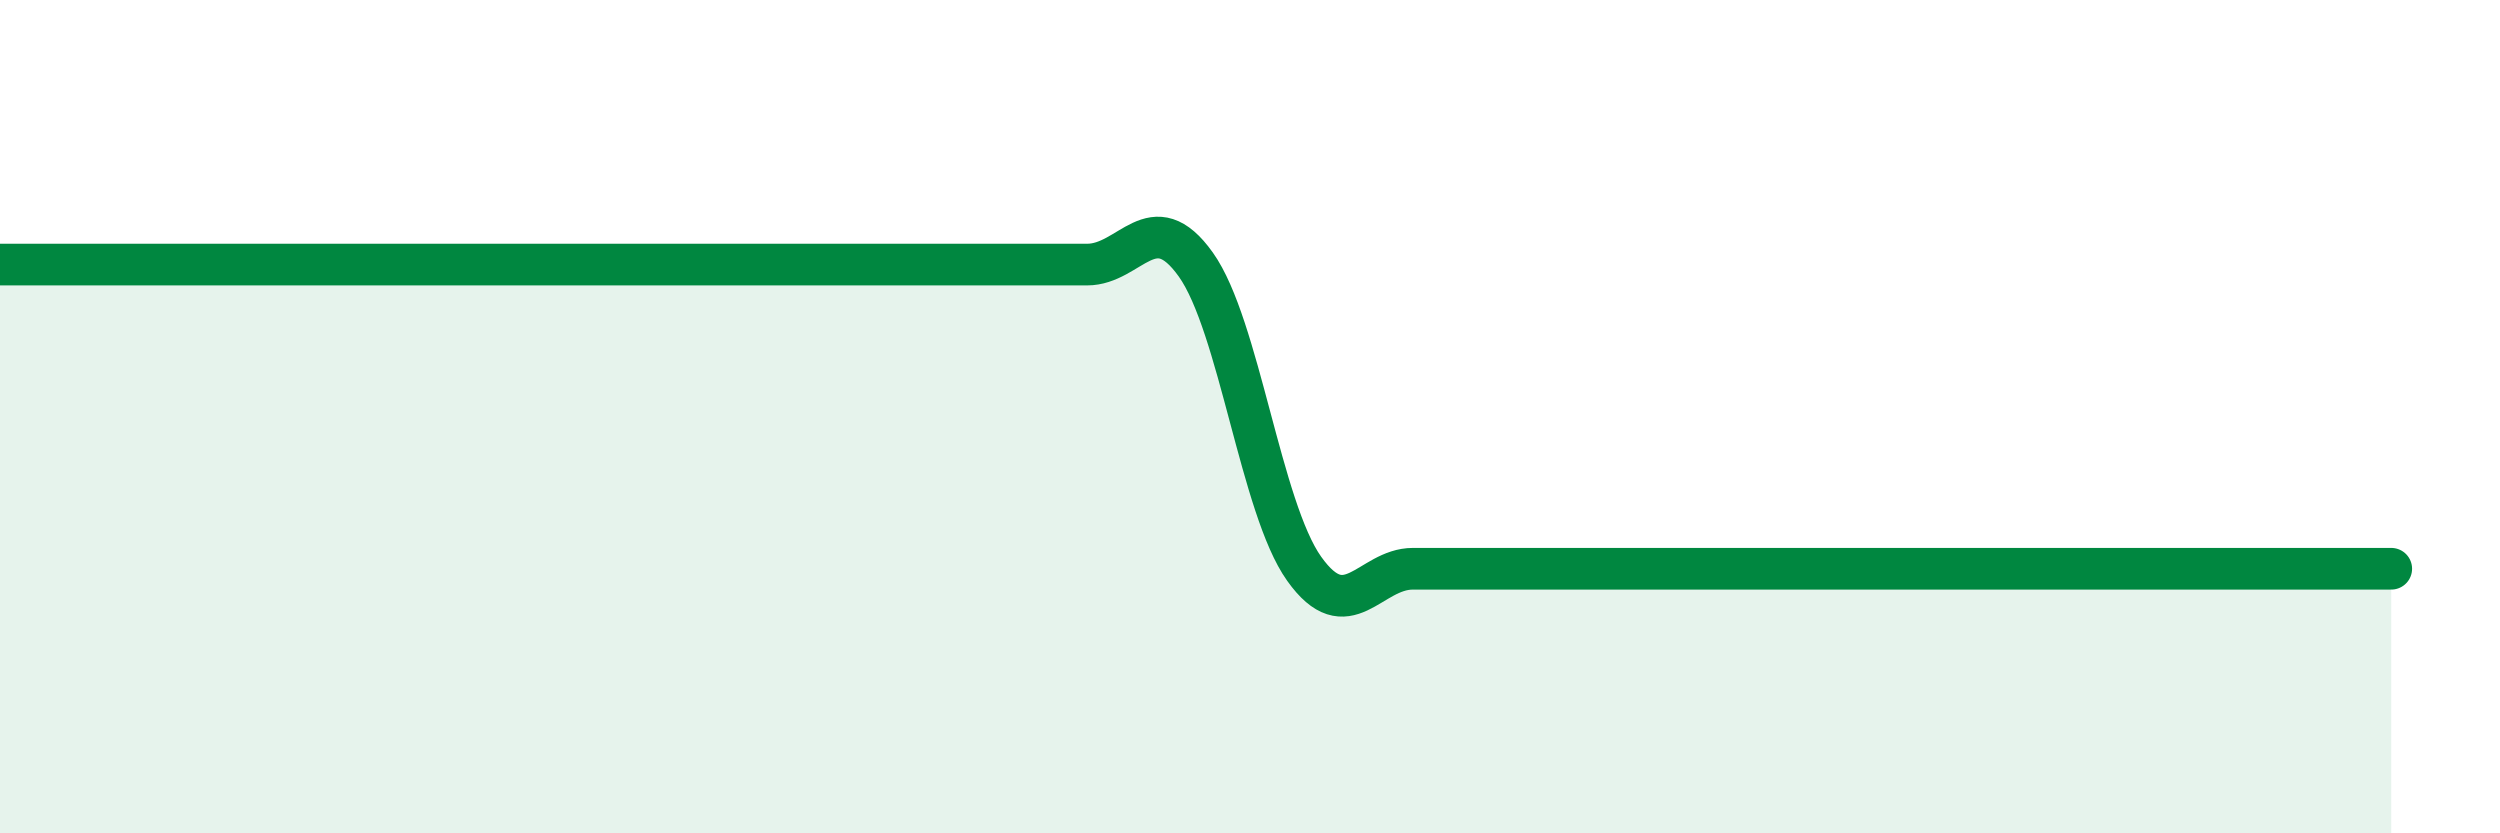
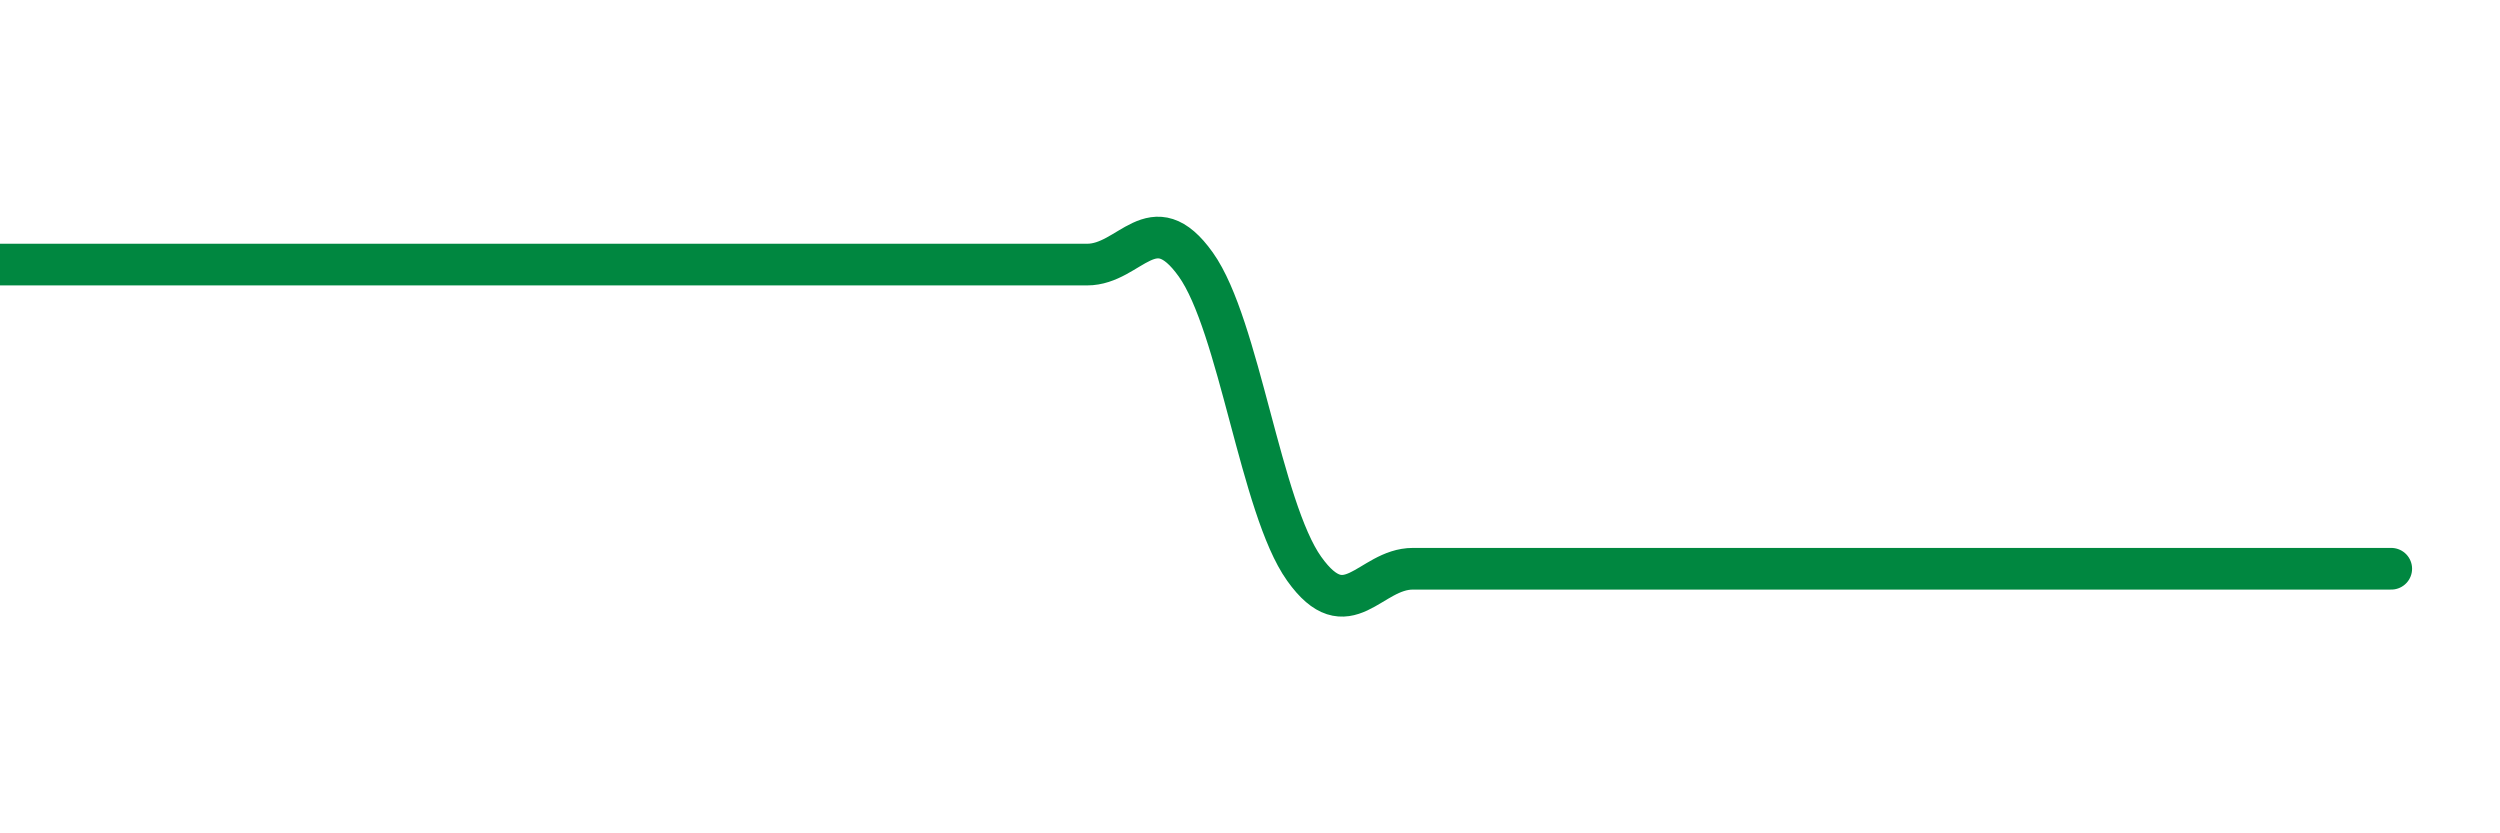
<svg xmlns="http://www.w3.org/2000/svg" width="60" height="20" viewBox="0 0 60 20">
-   <path d="M 0,6.35 C 0.52,6.35 1.57,6.35 2.61,6.35 C 3.65,6.35 4.18,6.35 5.22,6.35 C 6.26,6.35 6.79,6.35 7.83,6.35 C 8.87,6.35 9.39,6.35 10.43,6.35 C 11.47,6.35 12,6.35 13.04,6.35 C 14.08,6.35 14.61,6.35 15.65,6.35 C 16.69,6.35 17.22,6.35 18.26,6.35 C 19.3,6.35 19.83,6.35 20.87,6.35 C 21.91,6.35 22.44,6.35 23.48,6.35 C 24.52,6.35 25.05,6.35 26.09,6.35 C 27.13,6.35 27.66,4.89 28.7,6.35 C 29.74,7.81 30.26,12.19 31.3,13.65 C 32.34,15.11 32.87,13.65 33.91,13.65 C 34.95,13.65 35.48,13.65 36.52,13.65 C 37.56,13.65 38.09,13.65 39.13,13.65 C 40.17,13.65 40.7,13.65 41.74,13.65 C 42.78,13.65 43.31,13.65 44.35,13.65 C 45.39,13.65 45.92,13.65 46.96,13.65 C 48,13.65 48.53,13.65 49.57,13.65 C 50.61,13.65 51.13,13.65 52.17,13.65 C 53.21,13.65 53.74,13.65 54.78,13.65 C 55.82,13.65 56.87,13.65 57.39,13.65L57.39 20L0 20Z" fill="#008740" opacity="0.1" stroke-linecap="round" stroke-linejoin="round" />
  <path d="M 0,6.35 C 0.52,6.35 1.57,6.35 2.61,6.35 C 3.65,6.35 4.18,6.35 5.22,6.35 C 6.26,6.35 6.79,6.35 7.83,6.35 C 8.87,6.35 9.39,6.35 10.43,6.35 C 11.47,6.35 12,6.35 13.04,6.35 C 14.08,6.35 14.61,6.35 15.65,6.35 C 16.69,6.35 17.22,6.35 18.26,6.35 C 19.3,6.35 19.83,6.35 20.87,6.35 C 21.91,6.35 22.44,6.35 23.48,6.35 C 24.52,6.35 25.05,6.35 26.09,6.35 C 27.13,6.35 27.66,4.89 28.7,6.35 C 29.74,7.81 30.26,12.19 31.3,13.65 C 32.34,15.11 32.87,13.65 33.91,13.65 C 34.95,13.65 35.48,13.65 36.52,13.65 C 37.56,13.65 38.09,13.65 39.13,13.65 C 40.17,13.65 40.7,13.65 41.74,13.65 C 42.78,13.65 43.31,13.65 44.35,13.65 C 45.39,13.65 45.92,13.65 46.96,13.65 C 48,13.65 48.53,13.65 49.57,13.65 C 50.61,13.65 51.13,13.65 52.17,13.65 C 53.21,13.65 53.74,13.65 54.78,13.65 C 55.82,13.65 56.87,13.65 57.39,13.65" stroke="#008740" stroke-width="1" fill="none" stroke-linecap="round" stroke-linejoin="round" />
</svg>